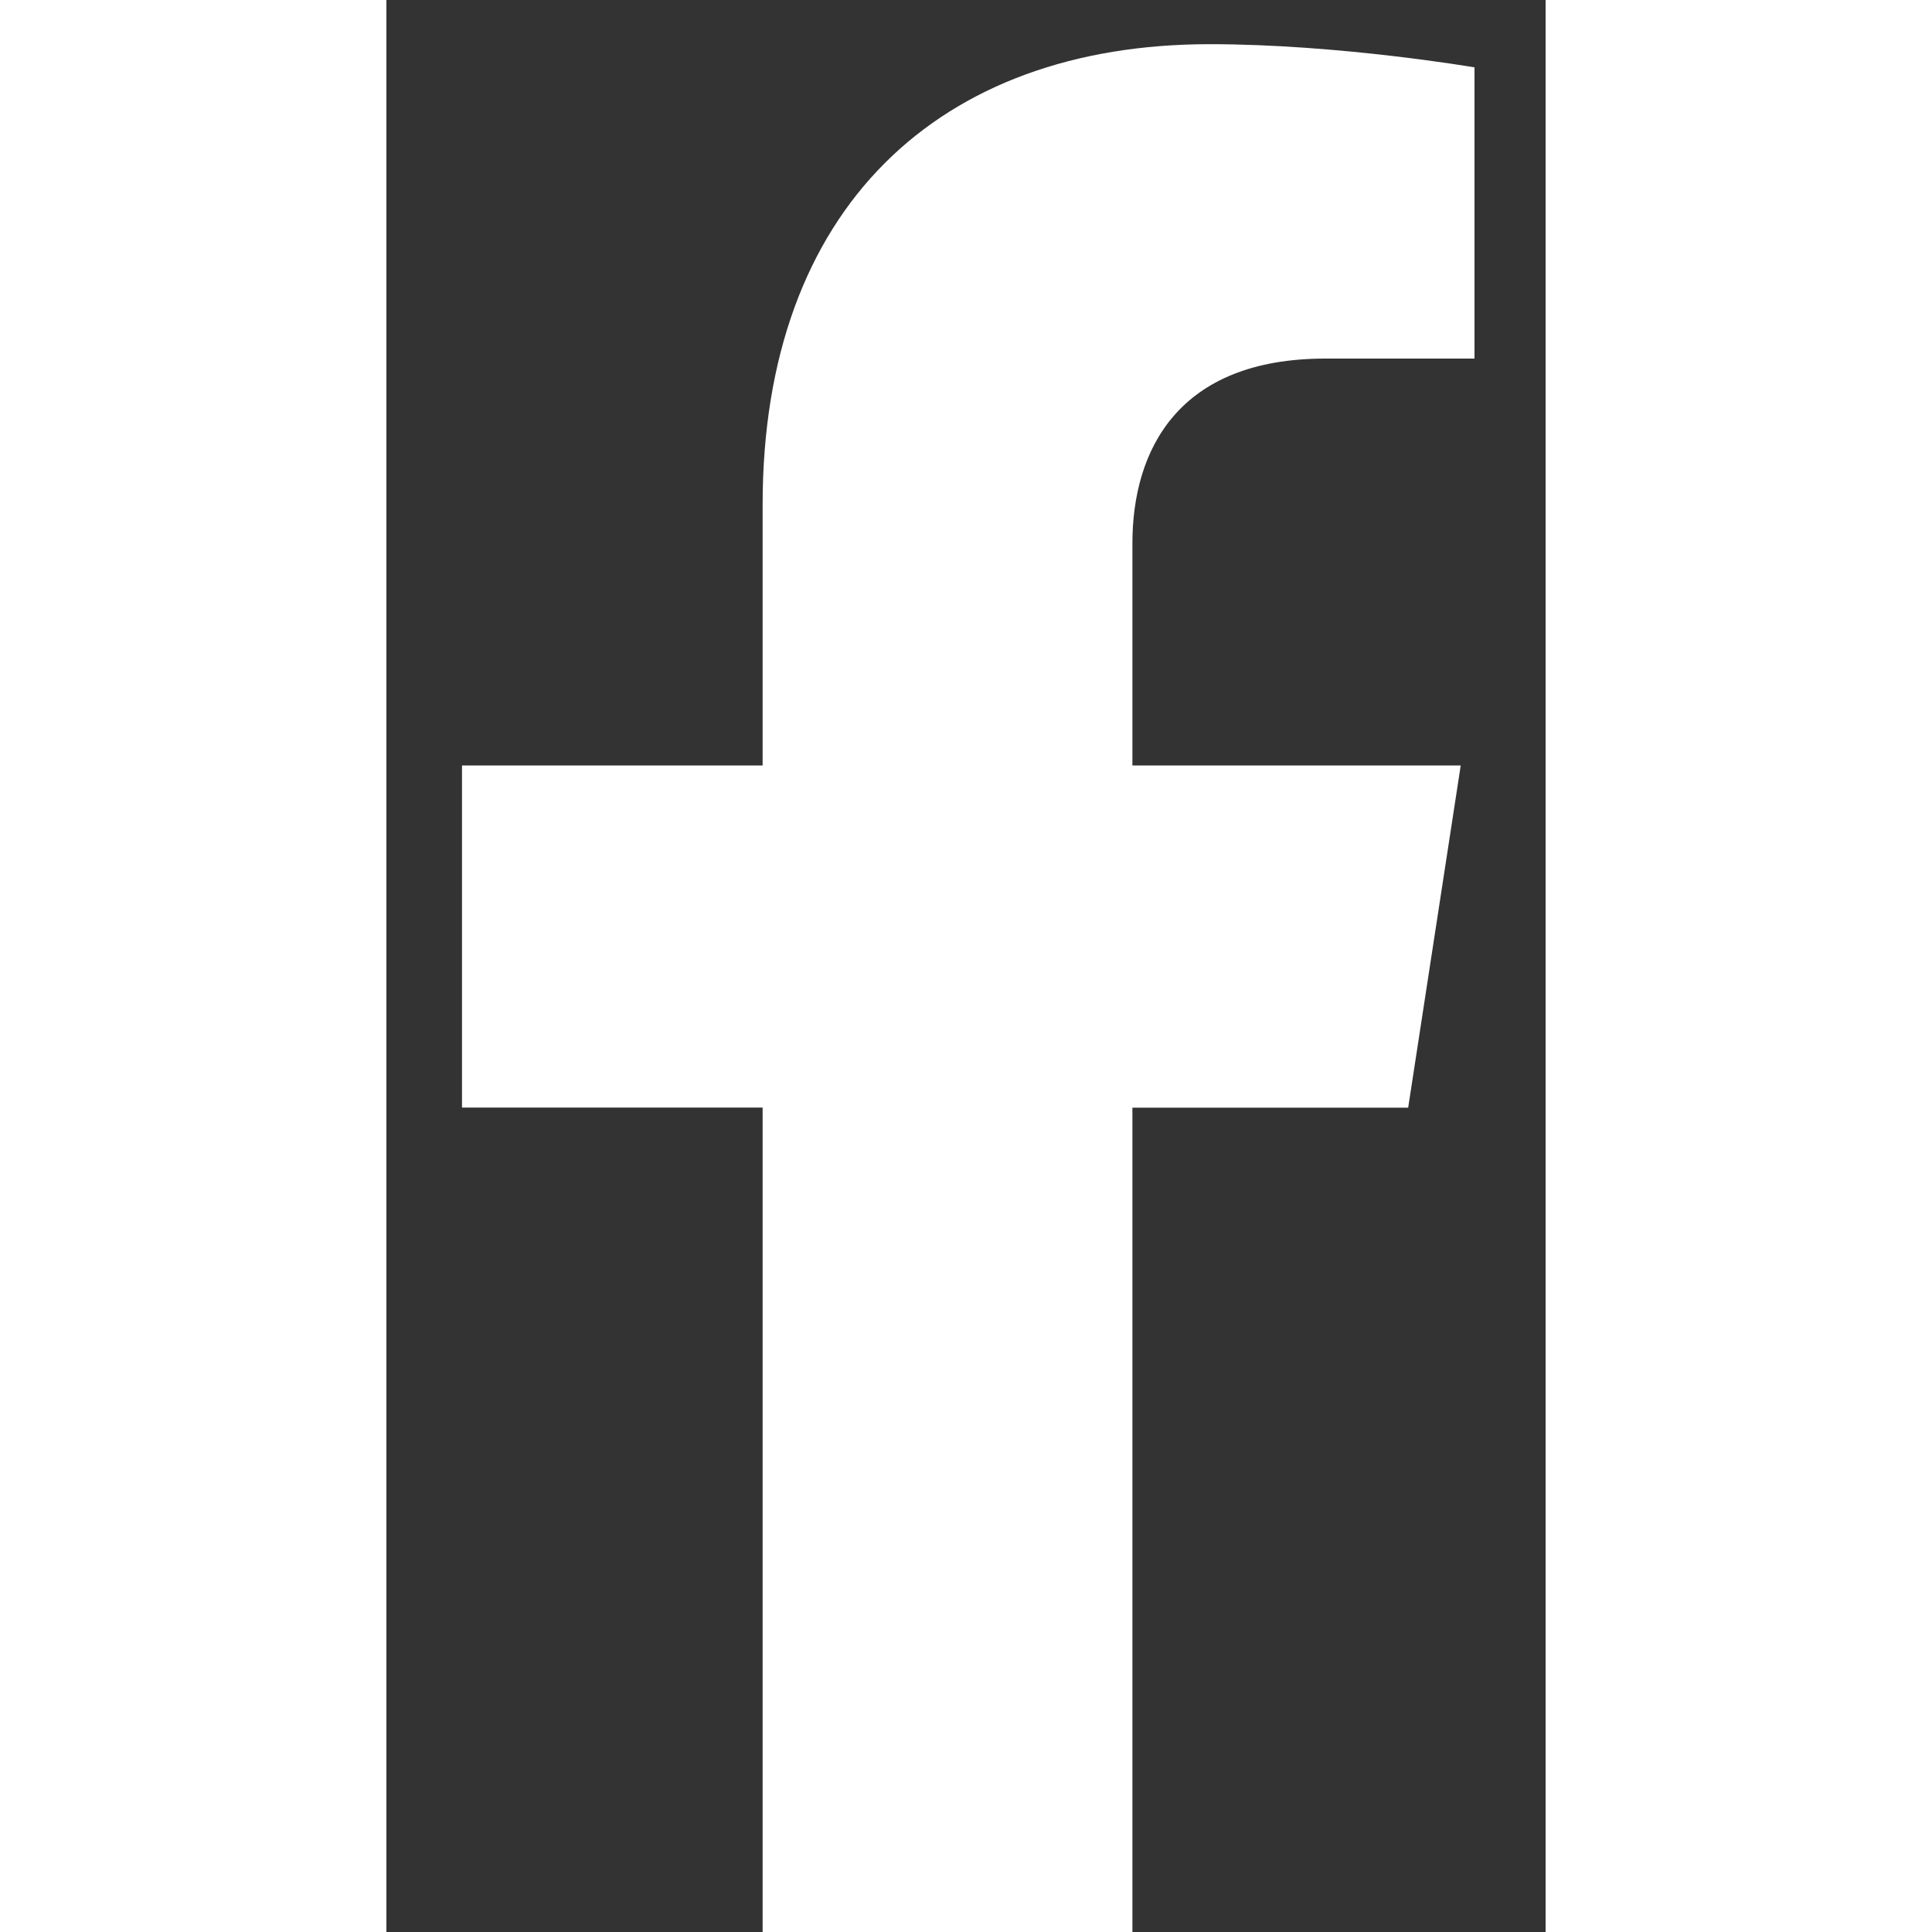
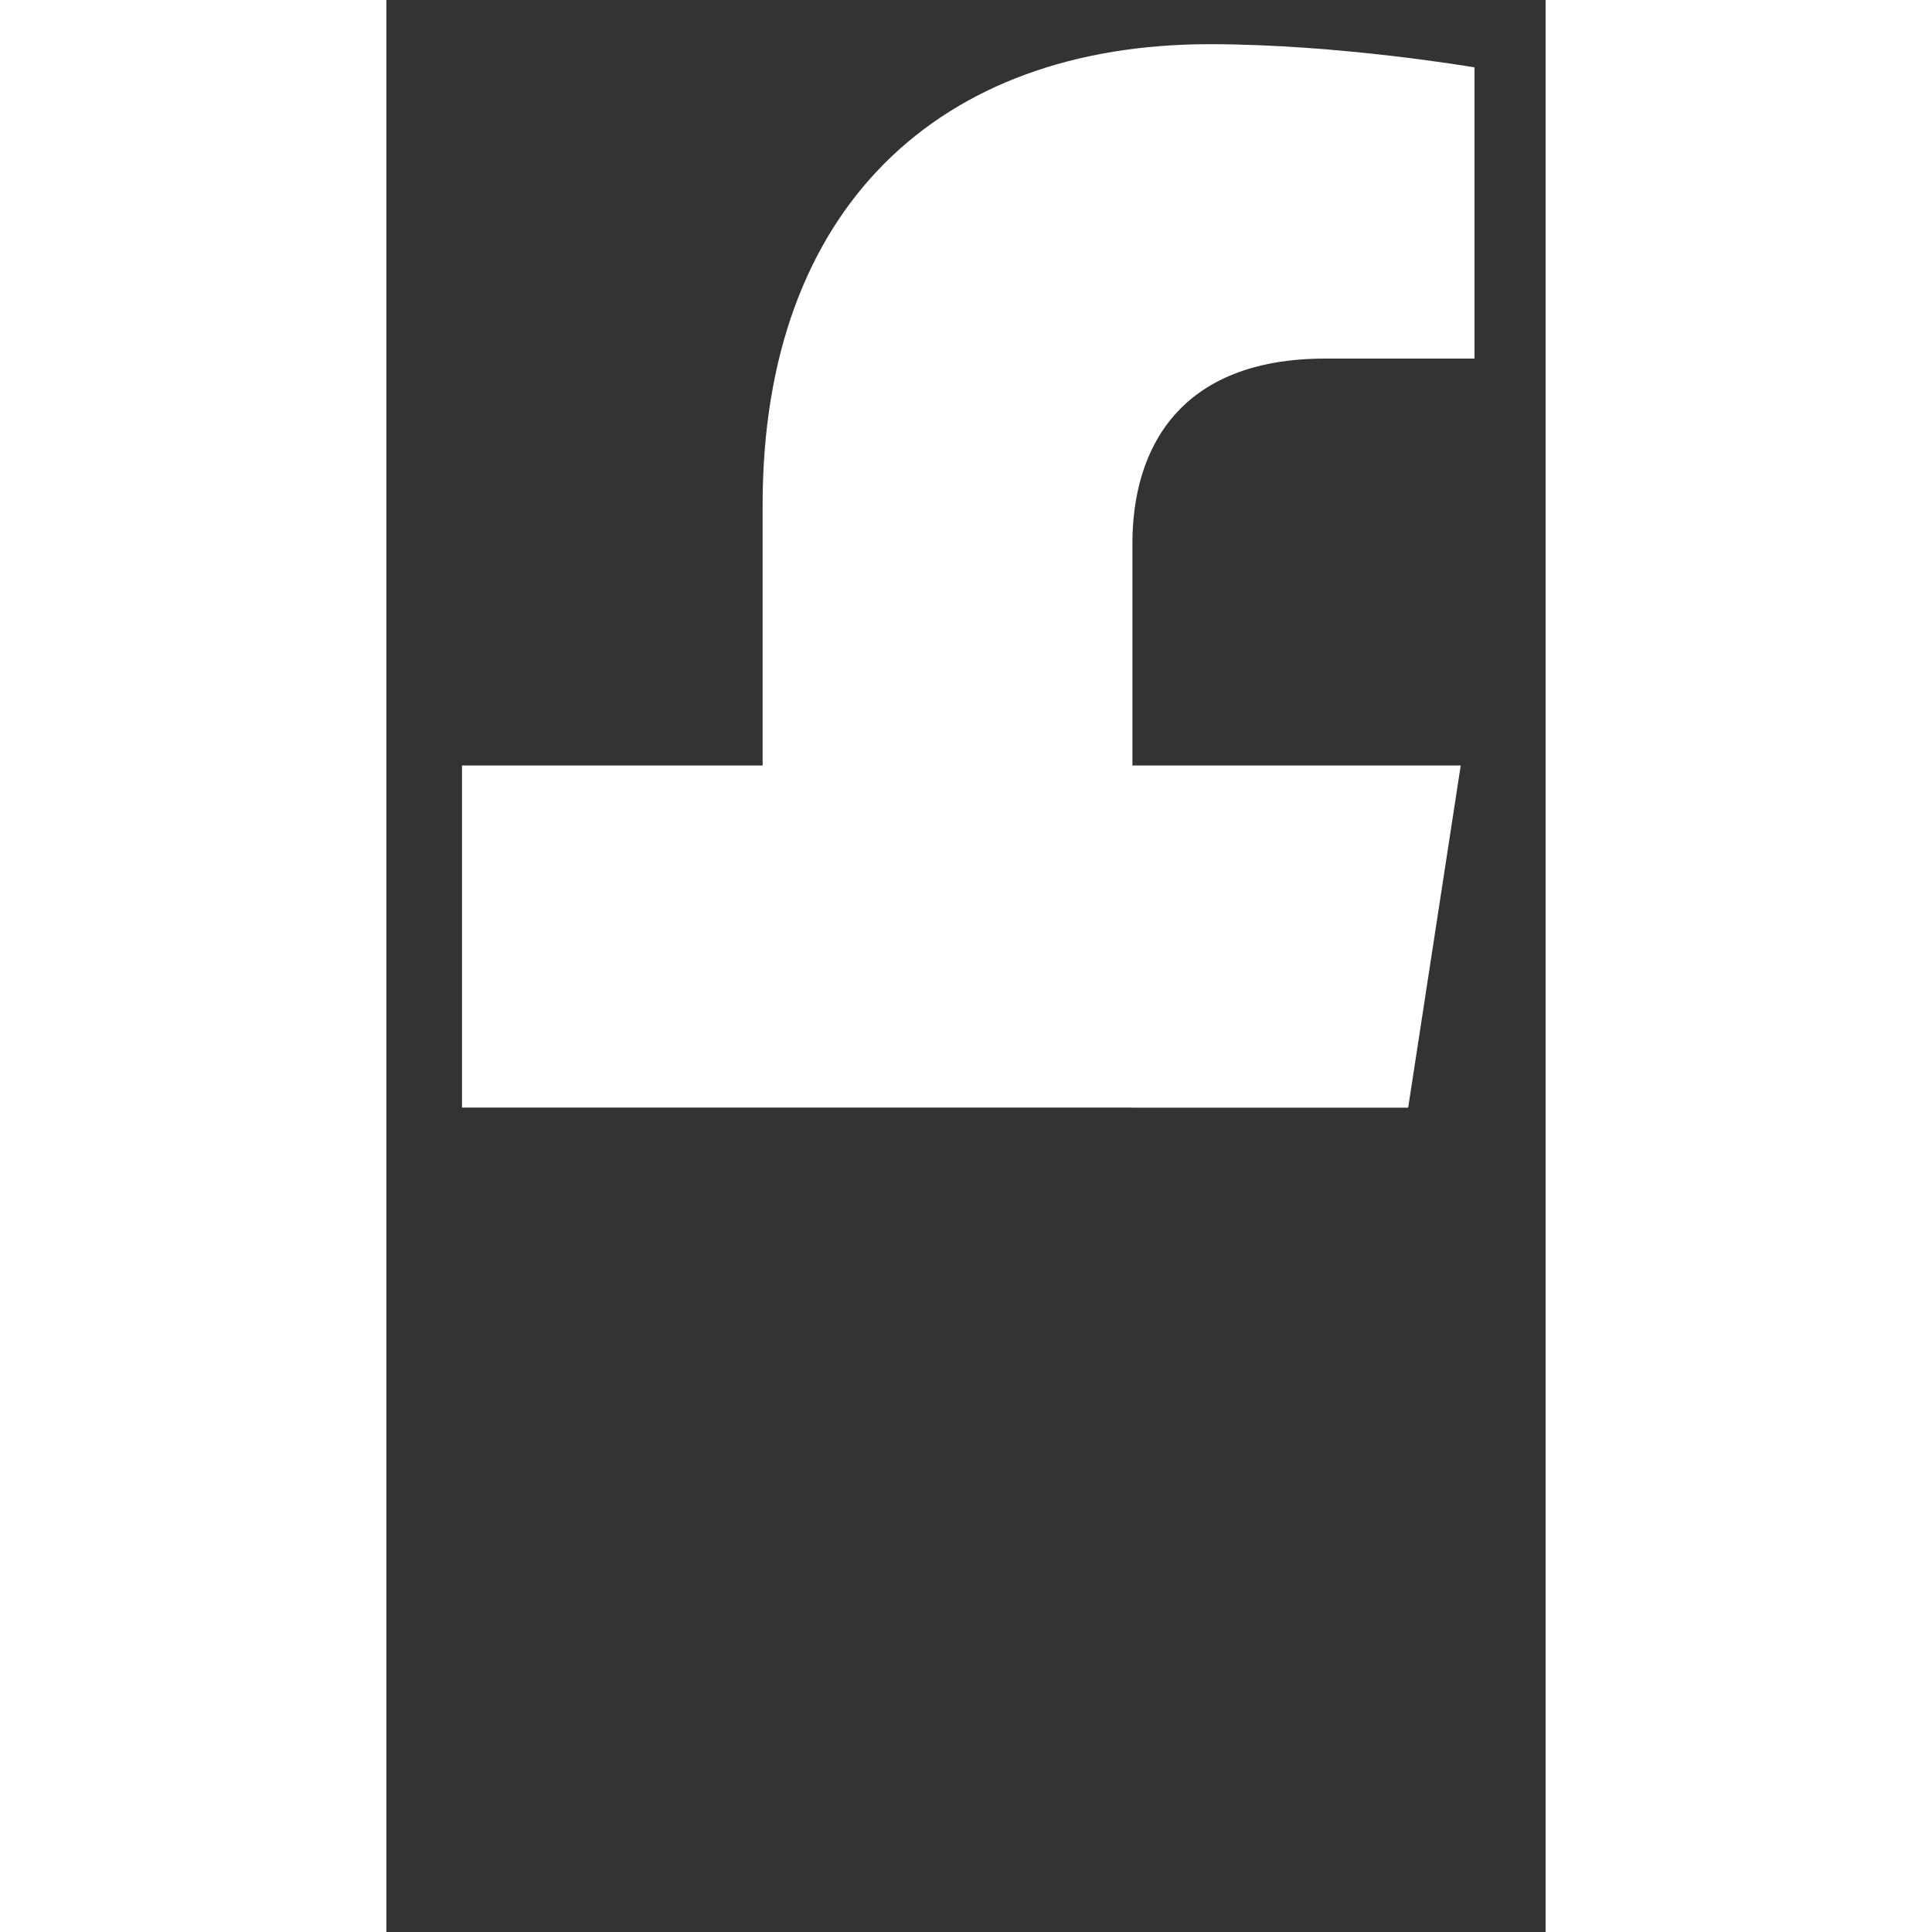
<svg xmlns="http://www.w3.org/2000/svg" width="22" height="22" viewBox="0 0 9 15">
  <rect x="0" y="0" width="9" height="15" fill="#333333" stroke="none" />
  <g>
    <g>
-       <path fill="#fff" d="M7.933 8.6l.408-2.657H5.792V4.219c0-.726.356-1.435 1.498-1.435h1.158V.523S7.397.343 6.392.343c-2.1 0-3.471 1.272-3.471 3.575v2.025H.587v2.656h2.334v6.421h2.871V8.6z" />
+       <path fill="#fff" d="M7.933 8.6l.408-2.657H5.792V4.219c0-.726.356-1.435 1.498-1.435h1.158V.523S7.397.343 6.392.343c-2.1 0-3.471 1.272-3.471 3.575v2.025H.587v2.656h2.334h2.871V8.6z" />
    </g>
  </g>
</svg>